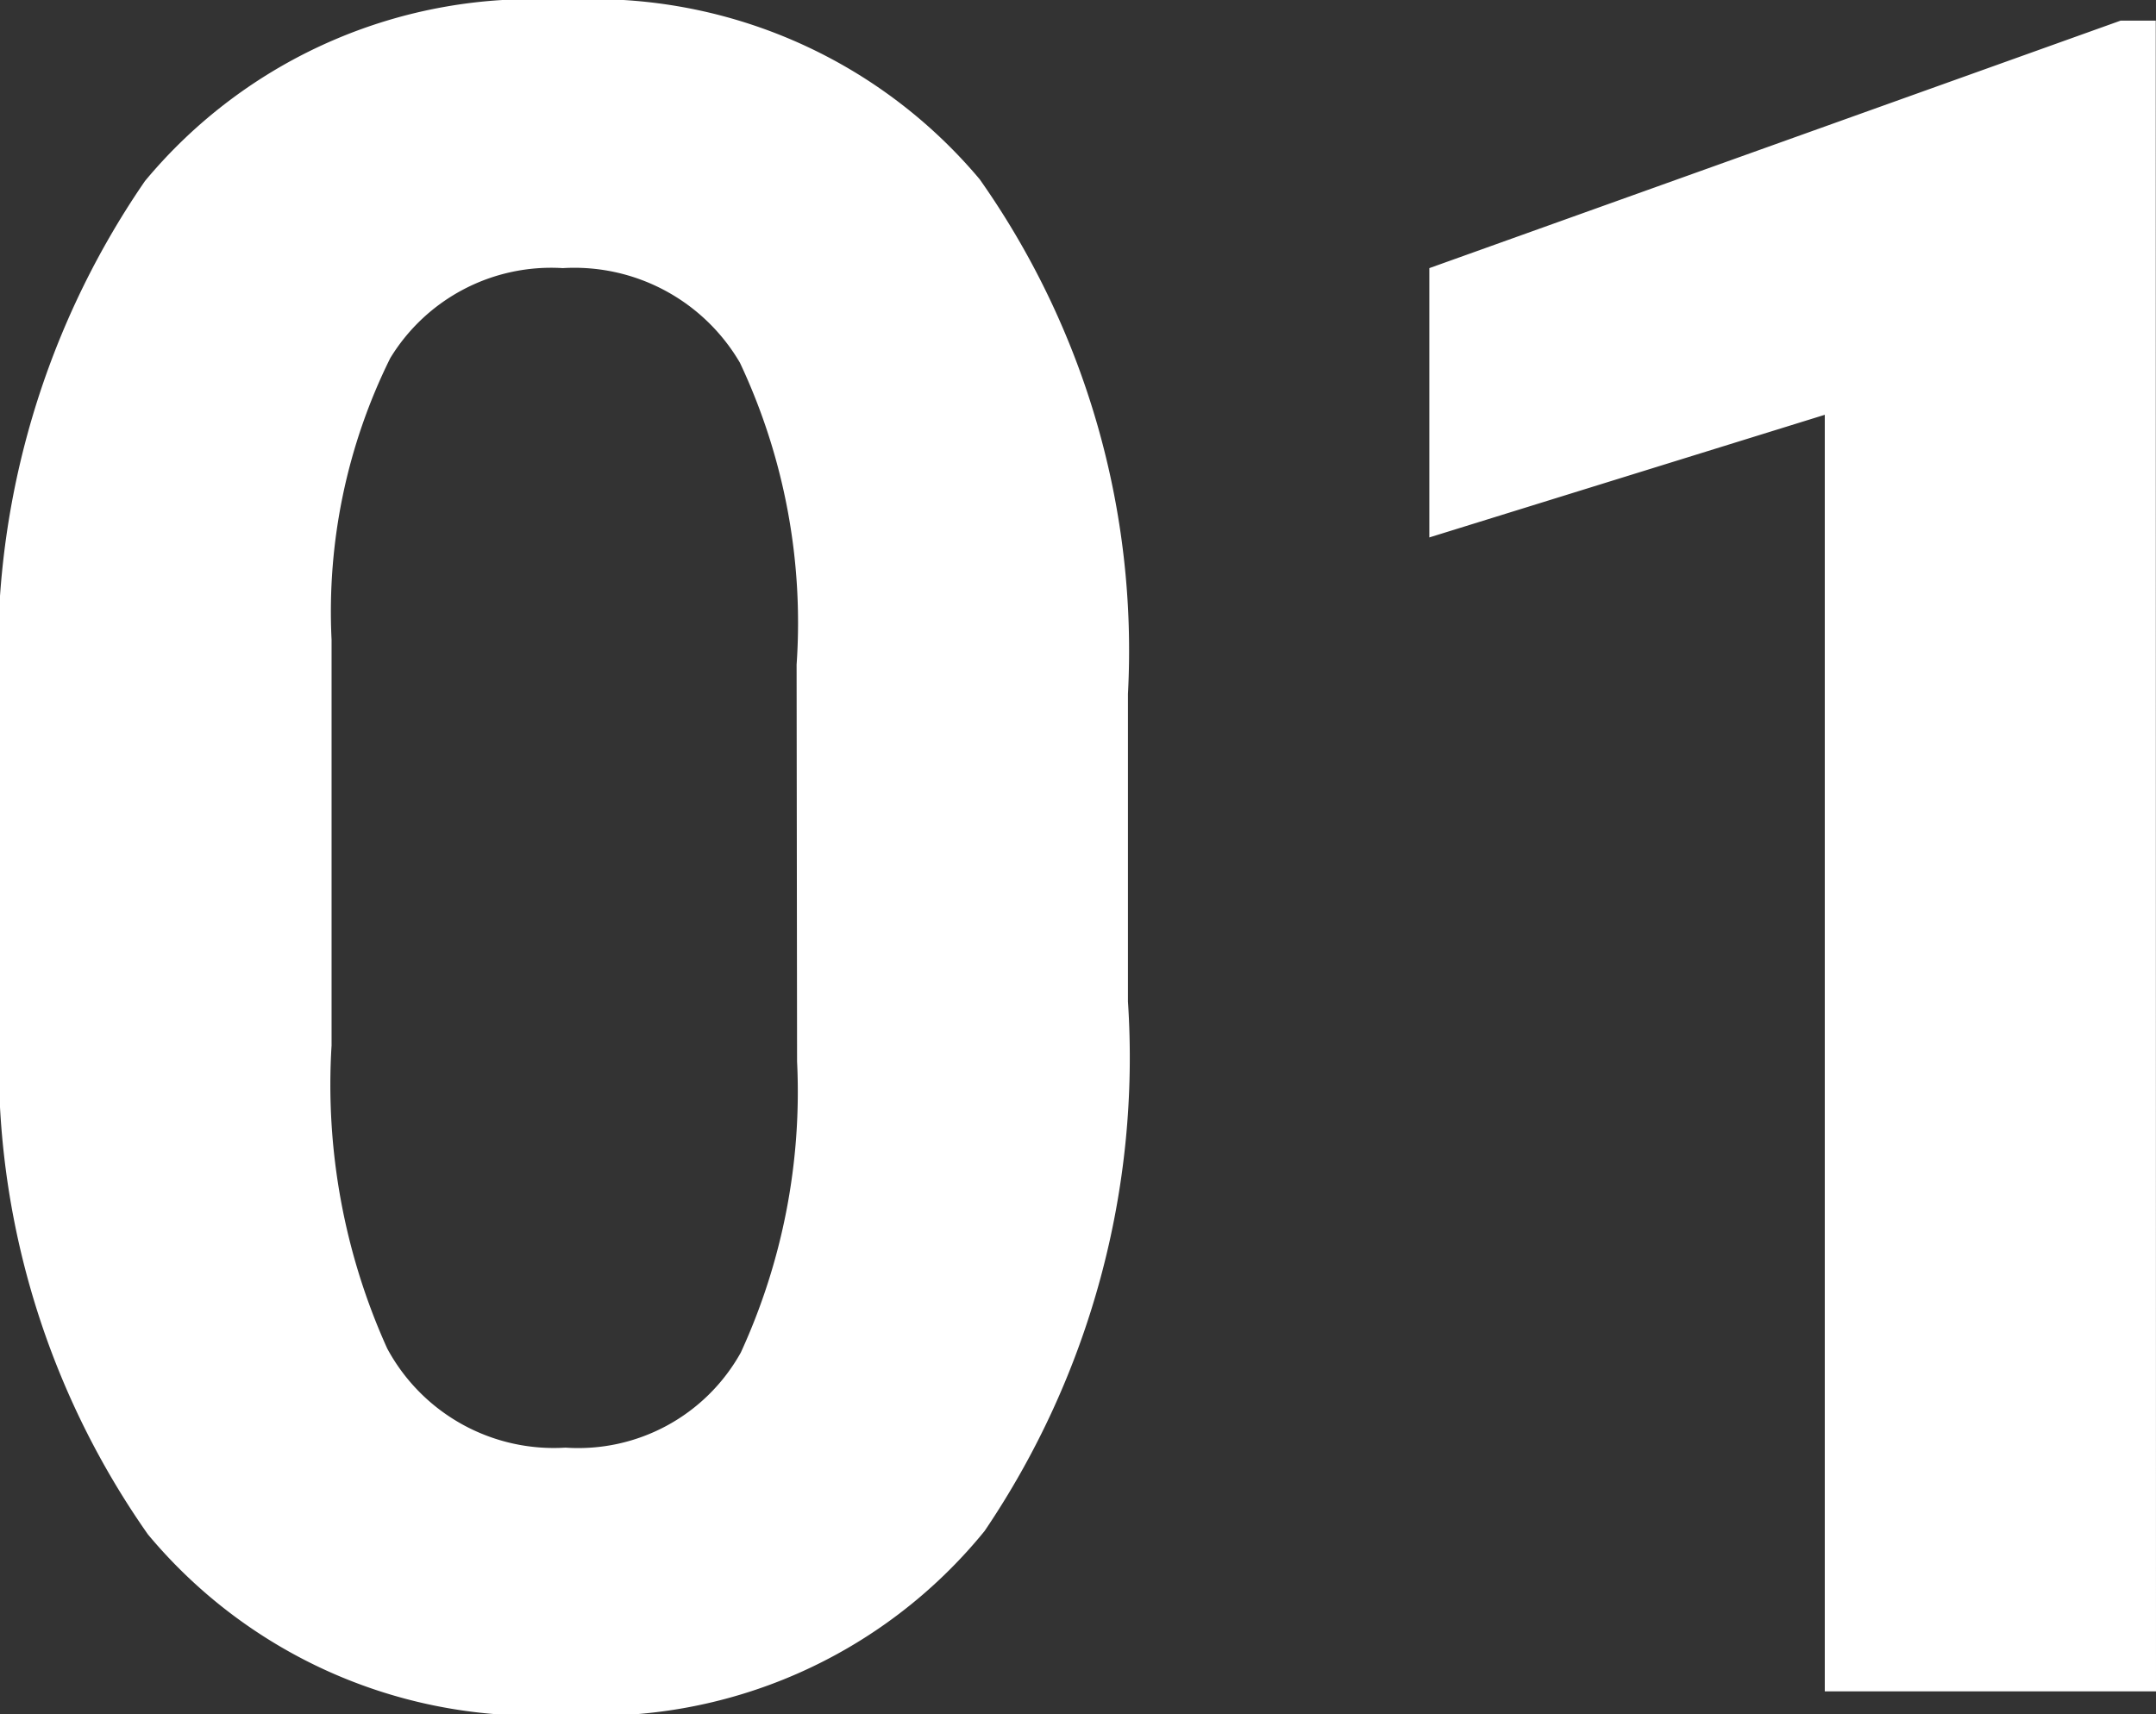
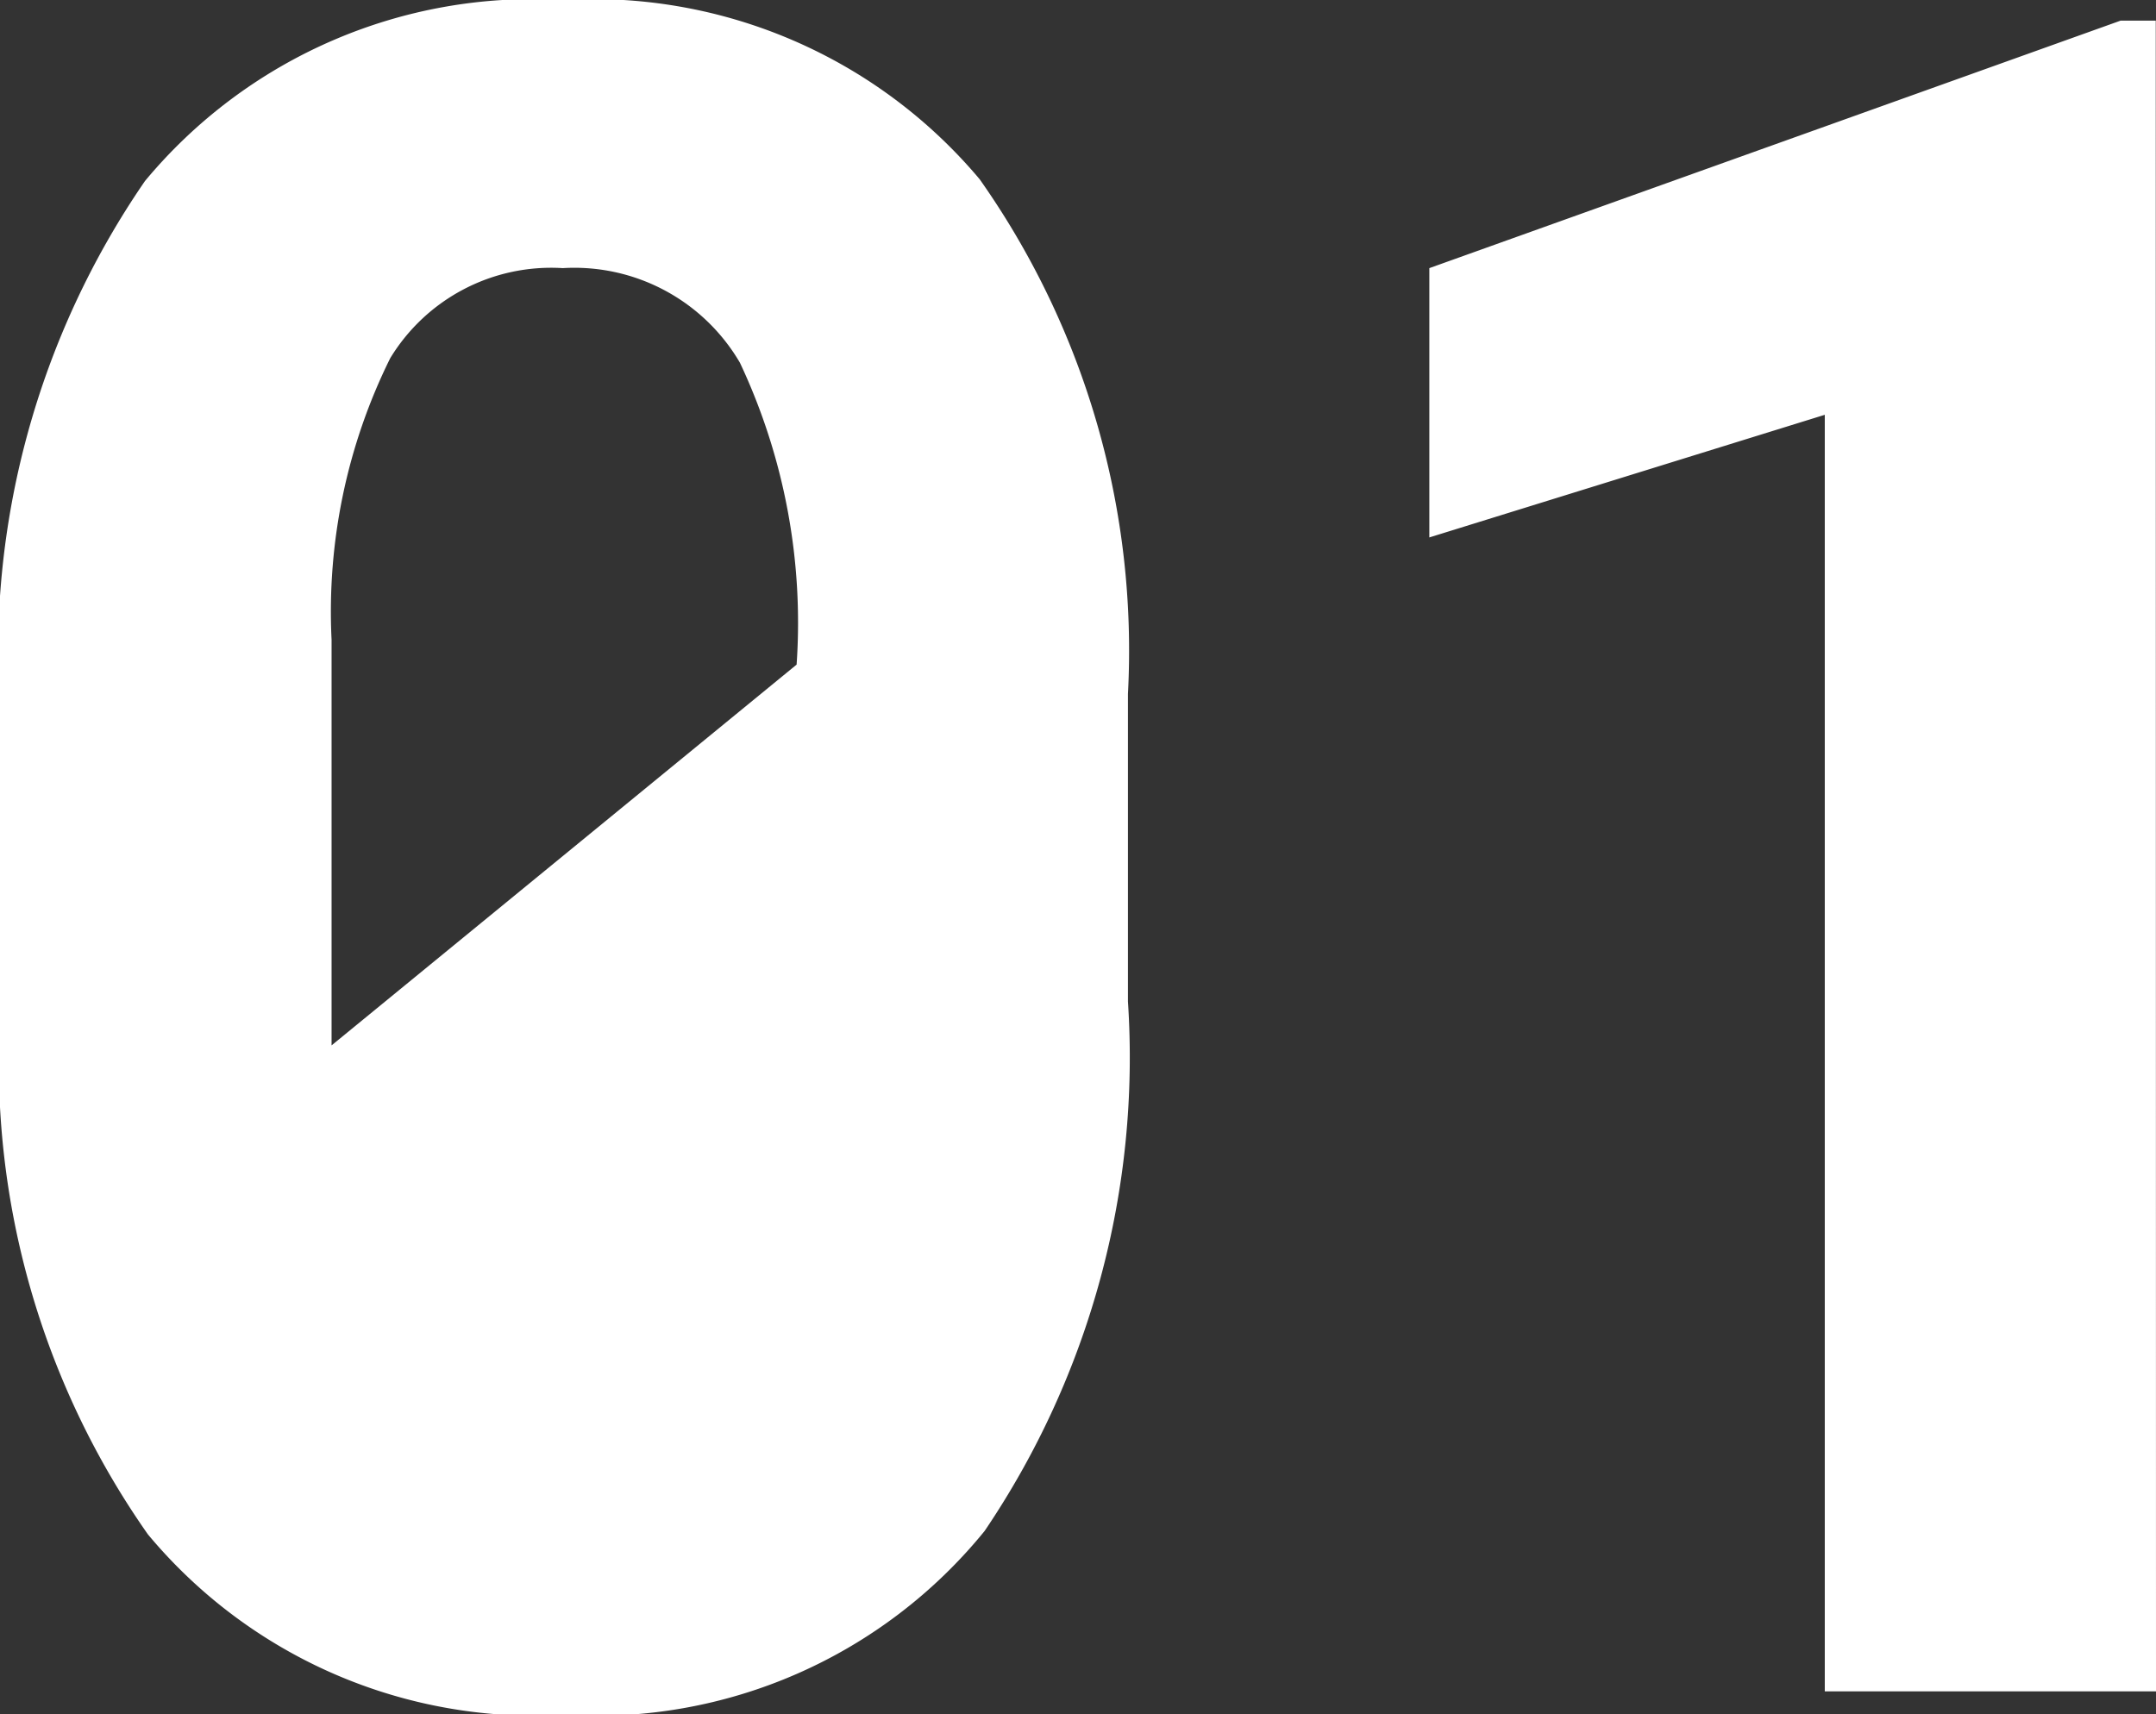
<svg xmlns="http://www.w3.org/2000/svg" width="18.369" height="14.609" viewBox="0 0 18.369 14.609">
  <rect x="0" y="0" width="18.369" height="14.609" fill="#333333" stroke="none" />
-   <path id="パス_7109" data-name="パス 7109" d="M-.937-5.879A7.2,7.2,0,0,1-2.158-1.367,4.261,4.261,0,0,1-5.732.2,4.291,4.291,0,0,1-9.287-1.338a6.992,6.992,0,0,1-1.26-4.395V-8.35a7.109,7.109,0,0,1,1.235-4.521,4.293,4.293,0,0,1,3.56-1.543A4.3,4.3,0,0,1-2.2-12.886,6.97,6.97,0,0,1-.937-8.5ZM-3.76-8.75a5.2,5.2,0,0,0-.483-2.573,1.634,1.634,0,0,0-1.509-.806,1.605,1.605,0,0,0-1.47.767,4.864,4.864,0,0,0-.5,2.4v3.457a5.456,5.456,0,0,0,.474,2.583,1.612,1.612,0,0,0,1.519.845,1.585,1.585,0,0,0,1.494-.811,5.325,5.325,0,0,0,.479-2.48ZM7.822,0H5V-10.879L1.631-9.834v-2.295L7.52-14.238h.3Z" transform="translate(10.547 14.414)" fill="#fff" />
+   <path id="パス_7109" data-name="パス 7109" d="M-.937-5.879A7.2,7.2,0,0,1-2.158-1.367,4.261,4.261,0,0,1-5.732.2,4.291,4.291,0,0,1-9.287-1.338a6.992,6.992,0,0,1-1.26-4.395V-8.35a7.109,7.109,0,0,1,1.235-4.521,4.293,4.293,0,0,1,3.56-1.543A4.3,4.3,0,0,1-2.2-12.886,6.97,6.97,0,0,1-.937-8.5ZM-3.76-8.75a5.2,5.2,0,0,0-.483-2.573,1.634,1.634,0,0,0-1.509-.806,1.605,1.605,0,0,0-1.47.767,4.864,4.864,0,0,0-.5,2.4v3.457ZM7.822,0H5V-10.879L1.631-9.834v-2.295L7.52-14.238h.3Z" transform="translate(10.547 14.414)" fill="#fff" />
</svg>